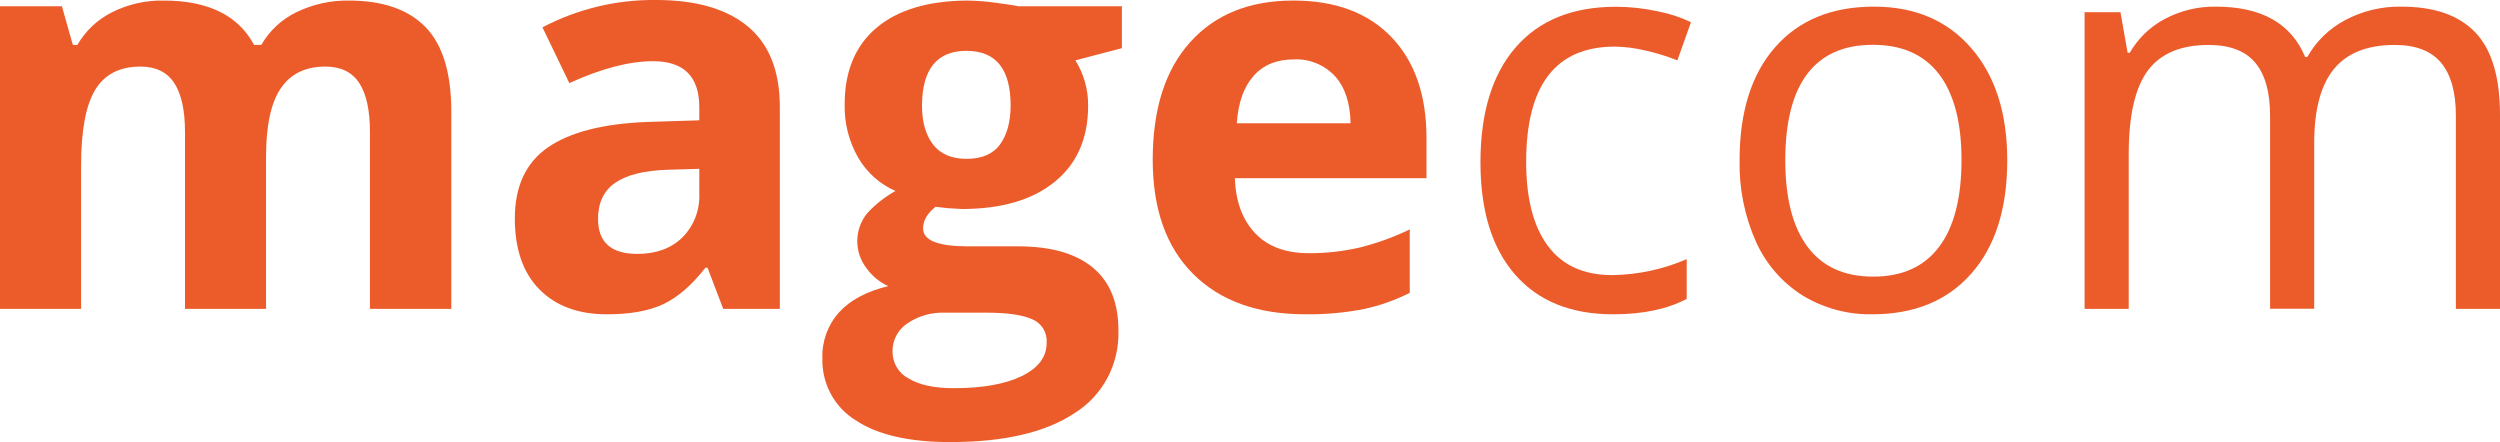
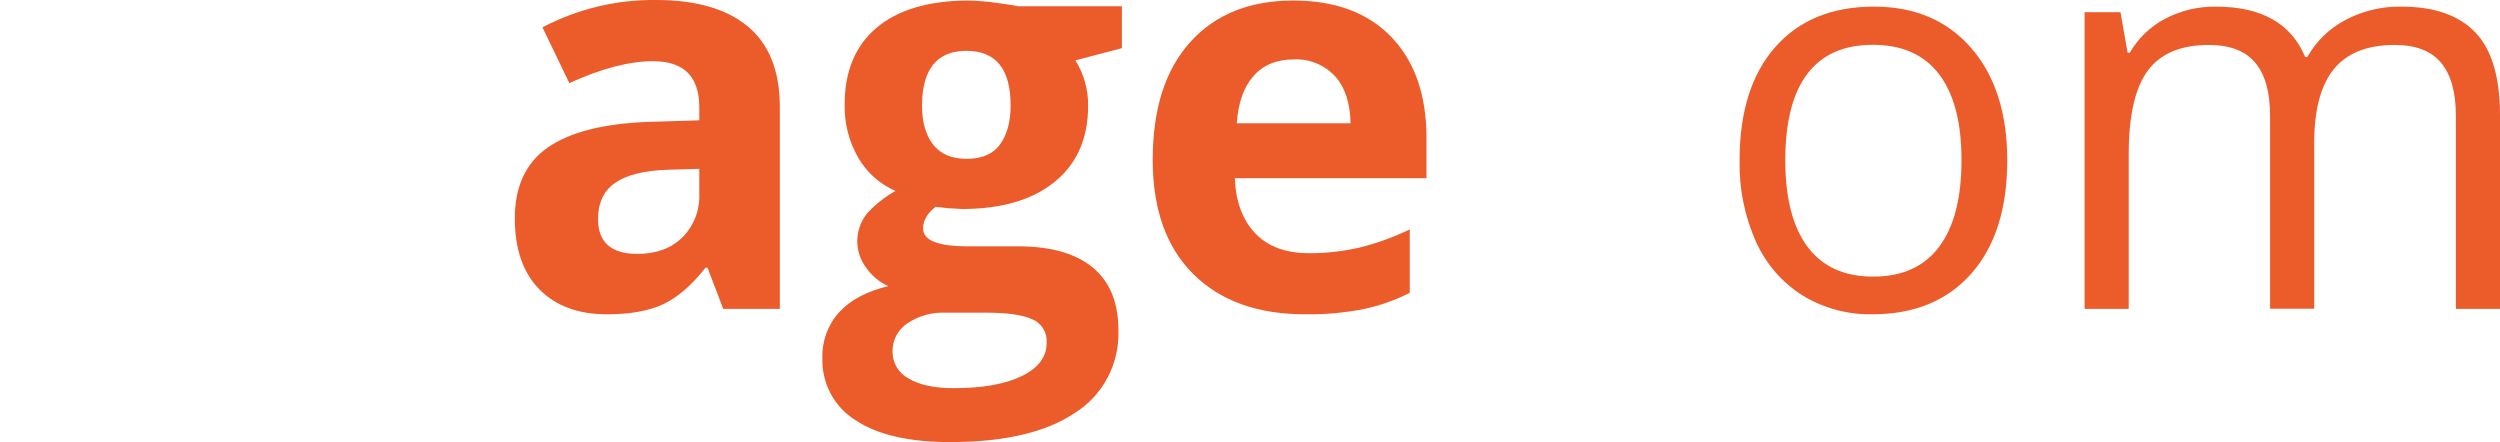
<svg xmlns="http://www.w3.org/2000/svg" width="164" height="29" viewBox="0 0 164 29" fill="none" style="opacity: 1; transition: 1s 1s;">
-   <path d="M17.452 20.262H12.136V8.667C12.136 7.234 11.9 6.159 11.428 5.443C10.956 4.727 10.215 4.368 9.206 4.368C7.848 4.368 6.861 4.878 6.243 5.897C5.625 6.916 5.317 8.586 5.319 10.908V20.262H0V0.41H4.062L4.778 2.949H5.073C5.608 2.025 6.397 1.281 7.342 0.808C8.397 0.277 9.562 0.013 10.739 0.037C13.655 0.037 15.631 1.007 16.668 2.949H17.138C17.678 2.011 18.484 1.261 19.45 0.799C20.525 0.277 21.704 0.016 22.894 0.037C25.103 0.037 26.773 0.614 27.905 1.768C29.036 2.923 29.603 4.772 29.605 7.317V20.262H24.269V8.667C24.269 7.234 24.034 6.159 23.564 5.443C23.094 4.727 22.353 4.368 21.342 4.368C20.039 4.368 19.065 4.843 18.42 5.791C17.775 6.739 17.452 8.243 17.452 10.301V20.262Z" fill="#EC5C2B" />
  <path d="M47.442 20.262L46.415 17.564H46.275C45.379 18.711 44.458 19.507 43.512 19.953C42.566 20.398 41.331 20.62 39.805 20.618C37.934 20.618 36.461 20.073 35.386 18.984C34.31 17.894 33.773 16.344 33.773 14.332C33.773 12.225 34.496 10.671 35.943 9.669C37.39 8.667 39.572 8.11 42.49 7.998L45.873 7.893V7.032C45.873 5.021 44.862 4.015 42.839 4.015C41.281 4.015 39.451 4.494 37.348 5.451L35.585 1.793C37.892 0.583 40.455 -0.033 43.05 0C45.663 0 47.667 0.58 49.063 1.74C50.459 2.9 51.157 4.663 51.157 7.03V20.262H47.442ZM45.873 11.075L43.815 11.136C42.27 11.184 41.119 11.468 40.363 11.988C39.607 12.508 39.23 13.301 39.231 14.368C39.231 15.894 40.092 16.656 41.812 16.656C43.042 16.656 44.027 16.295 44.766 15.573C45.138 15.2 45.429 14.751 45.62 14.255C45.81 13.76 45.897 13.229 45.873 12.698V11.075Z" fill="#EC5C2B" />
  <path d="M73.595 0.409V3.16L70.545 3.959C71.103 4.849 71.393 5.887 71.381 6.943C71.381 9.075 70.652 10.736 69.194 11.923C67.737 13.111 65.711 13.707 63.118 13.711L62.159 13.655L61.374 13.566C60.828 13.995 60.554 14.469 60.554 14.989C60.554 15.768 61.531 16.159 63.484 16.16H66.797C68.935 16.16 70.565 16.625 71.687 17.552C72.81 18.48 73.37 19.854 73.368 21.673C73.405 22.75 73.16 23.818 72.66 24.768C72.16 25.718 71.421 26.517 70.52 27.082C68.619 28.361 65.892 29 62.336 29C59.614 29 57.536 28.517 56.102 27.552C55.424 27.129 54.867 26.53 54.489 25.818C54.111 25.105 53.924 24.303 53.948 23.493C53.914 22.386 54.306 21.309 55.041 20.492C55.77 19.689 56.845 19.114 58.267 18.769C57.705 18.513 57.218 18.113 56.853 17.608C56.449 17.093 56.231 16.452 56.237 15.792C56.244 15.133 56.474 14.496 56.889 13.989C57.426 13.405 58.052 12.911 58.742 12.527C57.727 12.086 56.875 11.328 56.309 10.362C55.692 9.299 55.381 8.08 55.41 6.846C55.41 4.68 56.102 3.009 57.485 1.835C58.868 0.66 60.844 0.06 63.413 0.036C64.064 0.044 64.713 0.094 65.357 0.186C66.108 0.287 66.587 0.362 66.797 0.409H73.595ZM58.548 23.067C58.547 23.431 58.645 23.789 58.831 24.099C59.017 24.41 59.285 24.662 59.603 24.827C60.308 25.252 61.294 25.464 62.56 25.464C64.465 25.464 65.958 25.198 67.04 24.665C68.123 24.133 68.663 23.405 68.661 22.483C68.684 22.155 68.603 21.828 68.43 21.55C68.257 21.272 68.002 21.058 67.702 20.938C67.062 20.654 66.075 20.512 64.739 20.512H61.984C61.112 20.478 60.252 20.723 59.524 21.213C59.22 21.413 58.971 21.687 58.8 22.012C58.629 22.336 58.543 22.699 58.548 23.067ZM60.483 6.921C60.483 7.998 60.727 8.853 61.208 9.479C61.689 10.105 62.427 10.42 63.413 10.42C64.4 10.42 65.146 10.105 65.6 9.479C66.054 8.853 66.297 7.998 66.297 6.921C66.297 4.53 65.332 3.335 63.402 3.335C61.473 3.335 60.5 4.526 60.483 6.907V6.921Z" fill="#EC5C2B" />
  <path d="M85.627 20.618C82.489 20.618 80.037 19.735 78.269 17.97C76.501 16.205 75.618 13.708 75.618 10.479C75.618 7.153 76.438 4.58 78.078 2.762C79.718 0.943 81.973 0.034 84.843 0.036C87.598 0.036 89.743 0.835 91.277 2.433C92.811 4.031 93.578 6.239 93.578 9.056V11.692H81.005C81.065 13.232 81.511 14.434 82.35 15.312C83.189 16.188 84.359 16.609 85.87 16.609C86.99 16.615 88.108 16.489 89.2 16.236C90.331 15.957 91.43 15.558 92.48 15.047V19.209C91.534 19.689 90.531 20.044 89.498 20.267C88.223 20.518 86.926 20.636 85.627 20.618ZM84.878 3.897C83.75 3.897 82.867 4.261 82.227 4.989C81.587 5.716 81.223 6.749 81.134 8.087H88.596C88.574 6.751 88.231 5.718 87.568 4.989C87.222 4.621 86.803 4.334 86.339 4.146C85.875 3.957 85.377 3.873 84.878 3.897Z" fill="#EC5C2B" />
-   <path d="M105.818 20.618C103.05 20.618 100.908 19.75 99.392 18.015C97.876 16.28 97.118 13.826 97.118 10.654C97.118 7.399 97.888 4.883 99.428 3.107C100.968 1.331 103.162 0.443 106.01 0.443C106.936 0.445 107.86 0.546 108.765 0.746C109.512 0.889 110.238 1.128 110.927 1.456L110.036 3.962C109.357 3.69 108.658 3.474 107.945 3.316C107.287 3.156 106.615 3.069 105.939 3.057C102.057 3.057 100.117 5.579 100.117 10.624C100.117 13.016 100.59 14.851 101.538 16.127C102.486 17.404 103.889 18.044 105.747 18.046C107.432 18.027 109.098 17.671 110.648 16.999V19.607C109.369 20.283 107.759 20.62 105.818 20.618Z" fill="#EC5C2B" />
  <path d="M131.676 10.512C131.676 13.686 130.89 16.164 129.32 17.945C127.749 19.727 125.581 20.618 122.817 20.618C121.218 20.647 119.642 20.223 118.266 19.393C116.923 18.553 115.855 17.327 115.197 15.869C114.445 14.186 114.076 12.352 114.117 10.504C114.117 7.334 114.896 4.863 116.454 3.09C118.012 1.318 120.174 0.433 122.94 0.435C125.613 0.435 127.737 1.34 129.311 3.152C130.886 4.963 131.674 7.417 131.676 10.512ZM117.115 10.512C117.115 12.999 117.604 14.894 118.58 16.197C119.557 17.5 120.993 18.149 122.888 18.146C124.783 18.146 126.221 17.496 127.201 16.197C128.182 14.898 128.673 13 128.675 10.504C128.675 8.032 128.183 6.153 127.201 4.867C126.219 3.58 124.77 2.938 122.853 2.94C120.957 2.94 119.528 3.573 118.564 4.839C117.6 6.104 117.117 7.996 117.115 10.512Z" fill="#EC5C2B" />
  <path d="M161.106 20.262V7.601C161.106 6.051 160.781 4.888 160.13 4.112C159.479 3.337 158.468 2.949 157.096 2.949C155.296 2.949 153.964 3.476 153.103 4.53C152.241 5.584 151.811 7.205 151.812 9.393V20.251H148.918V7.601C148.918 6.051 148.593 4.888 147.942 4.112C147.291 3.337 146.275 2.949 144.892 2.949C143.069 2.949 141.741 3.505 140.906 4.619C140.072 5.733 139.651 7.543 139.644 10.05V20.262H136.749V0.799H139.102L139.573 3.464H139.712C140.258 2.513 141.06 1.74 142.022 1.237C143.053 0.693 144.201 0.418 145.362 0.435C148.35 0.435 150.303 1.536 151.219 3.739H151.359C151.941 2.71 152.8 1.871 153.835 1.323C154.975 0.717 156.245 0.412 157.531 0.435C159.692 0.435 161.311 1.001 162.388 2.133C163.465 3.265 164.002 5.076 164 7.564V20.262H161.106Z" fill="#EC5C2B" />
</svg>